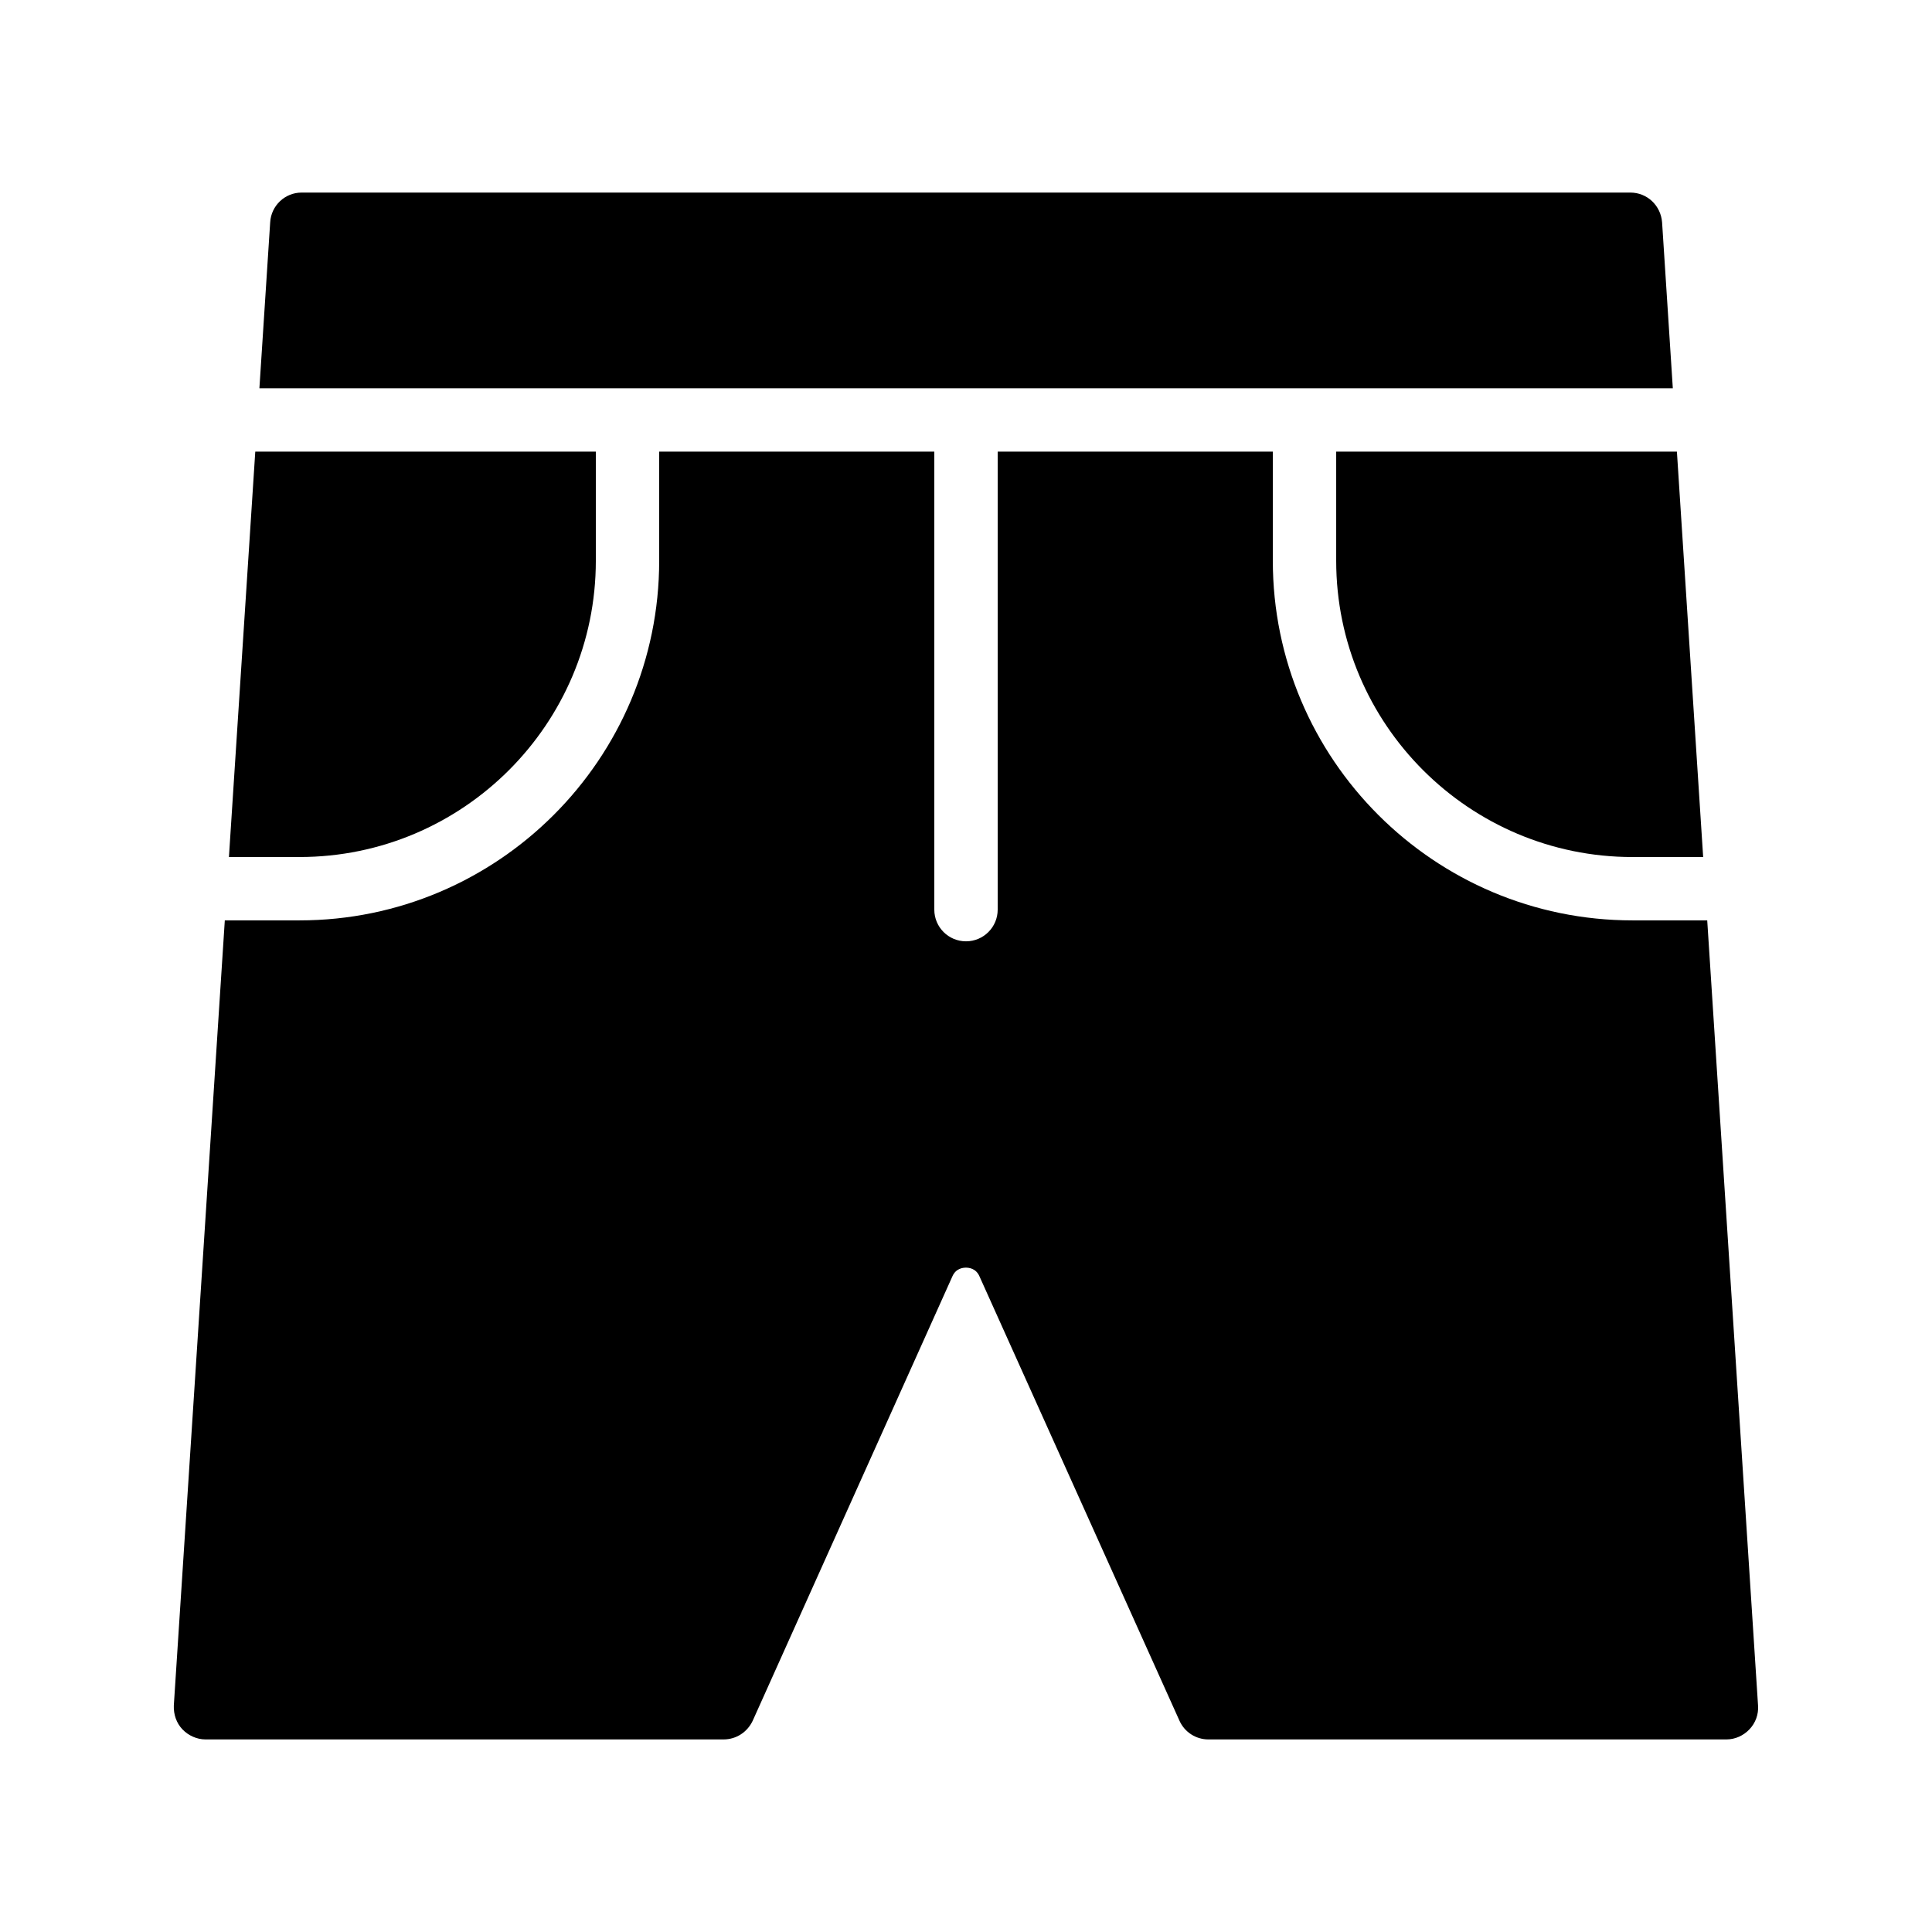
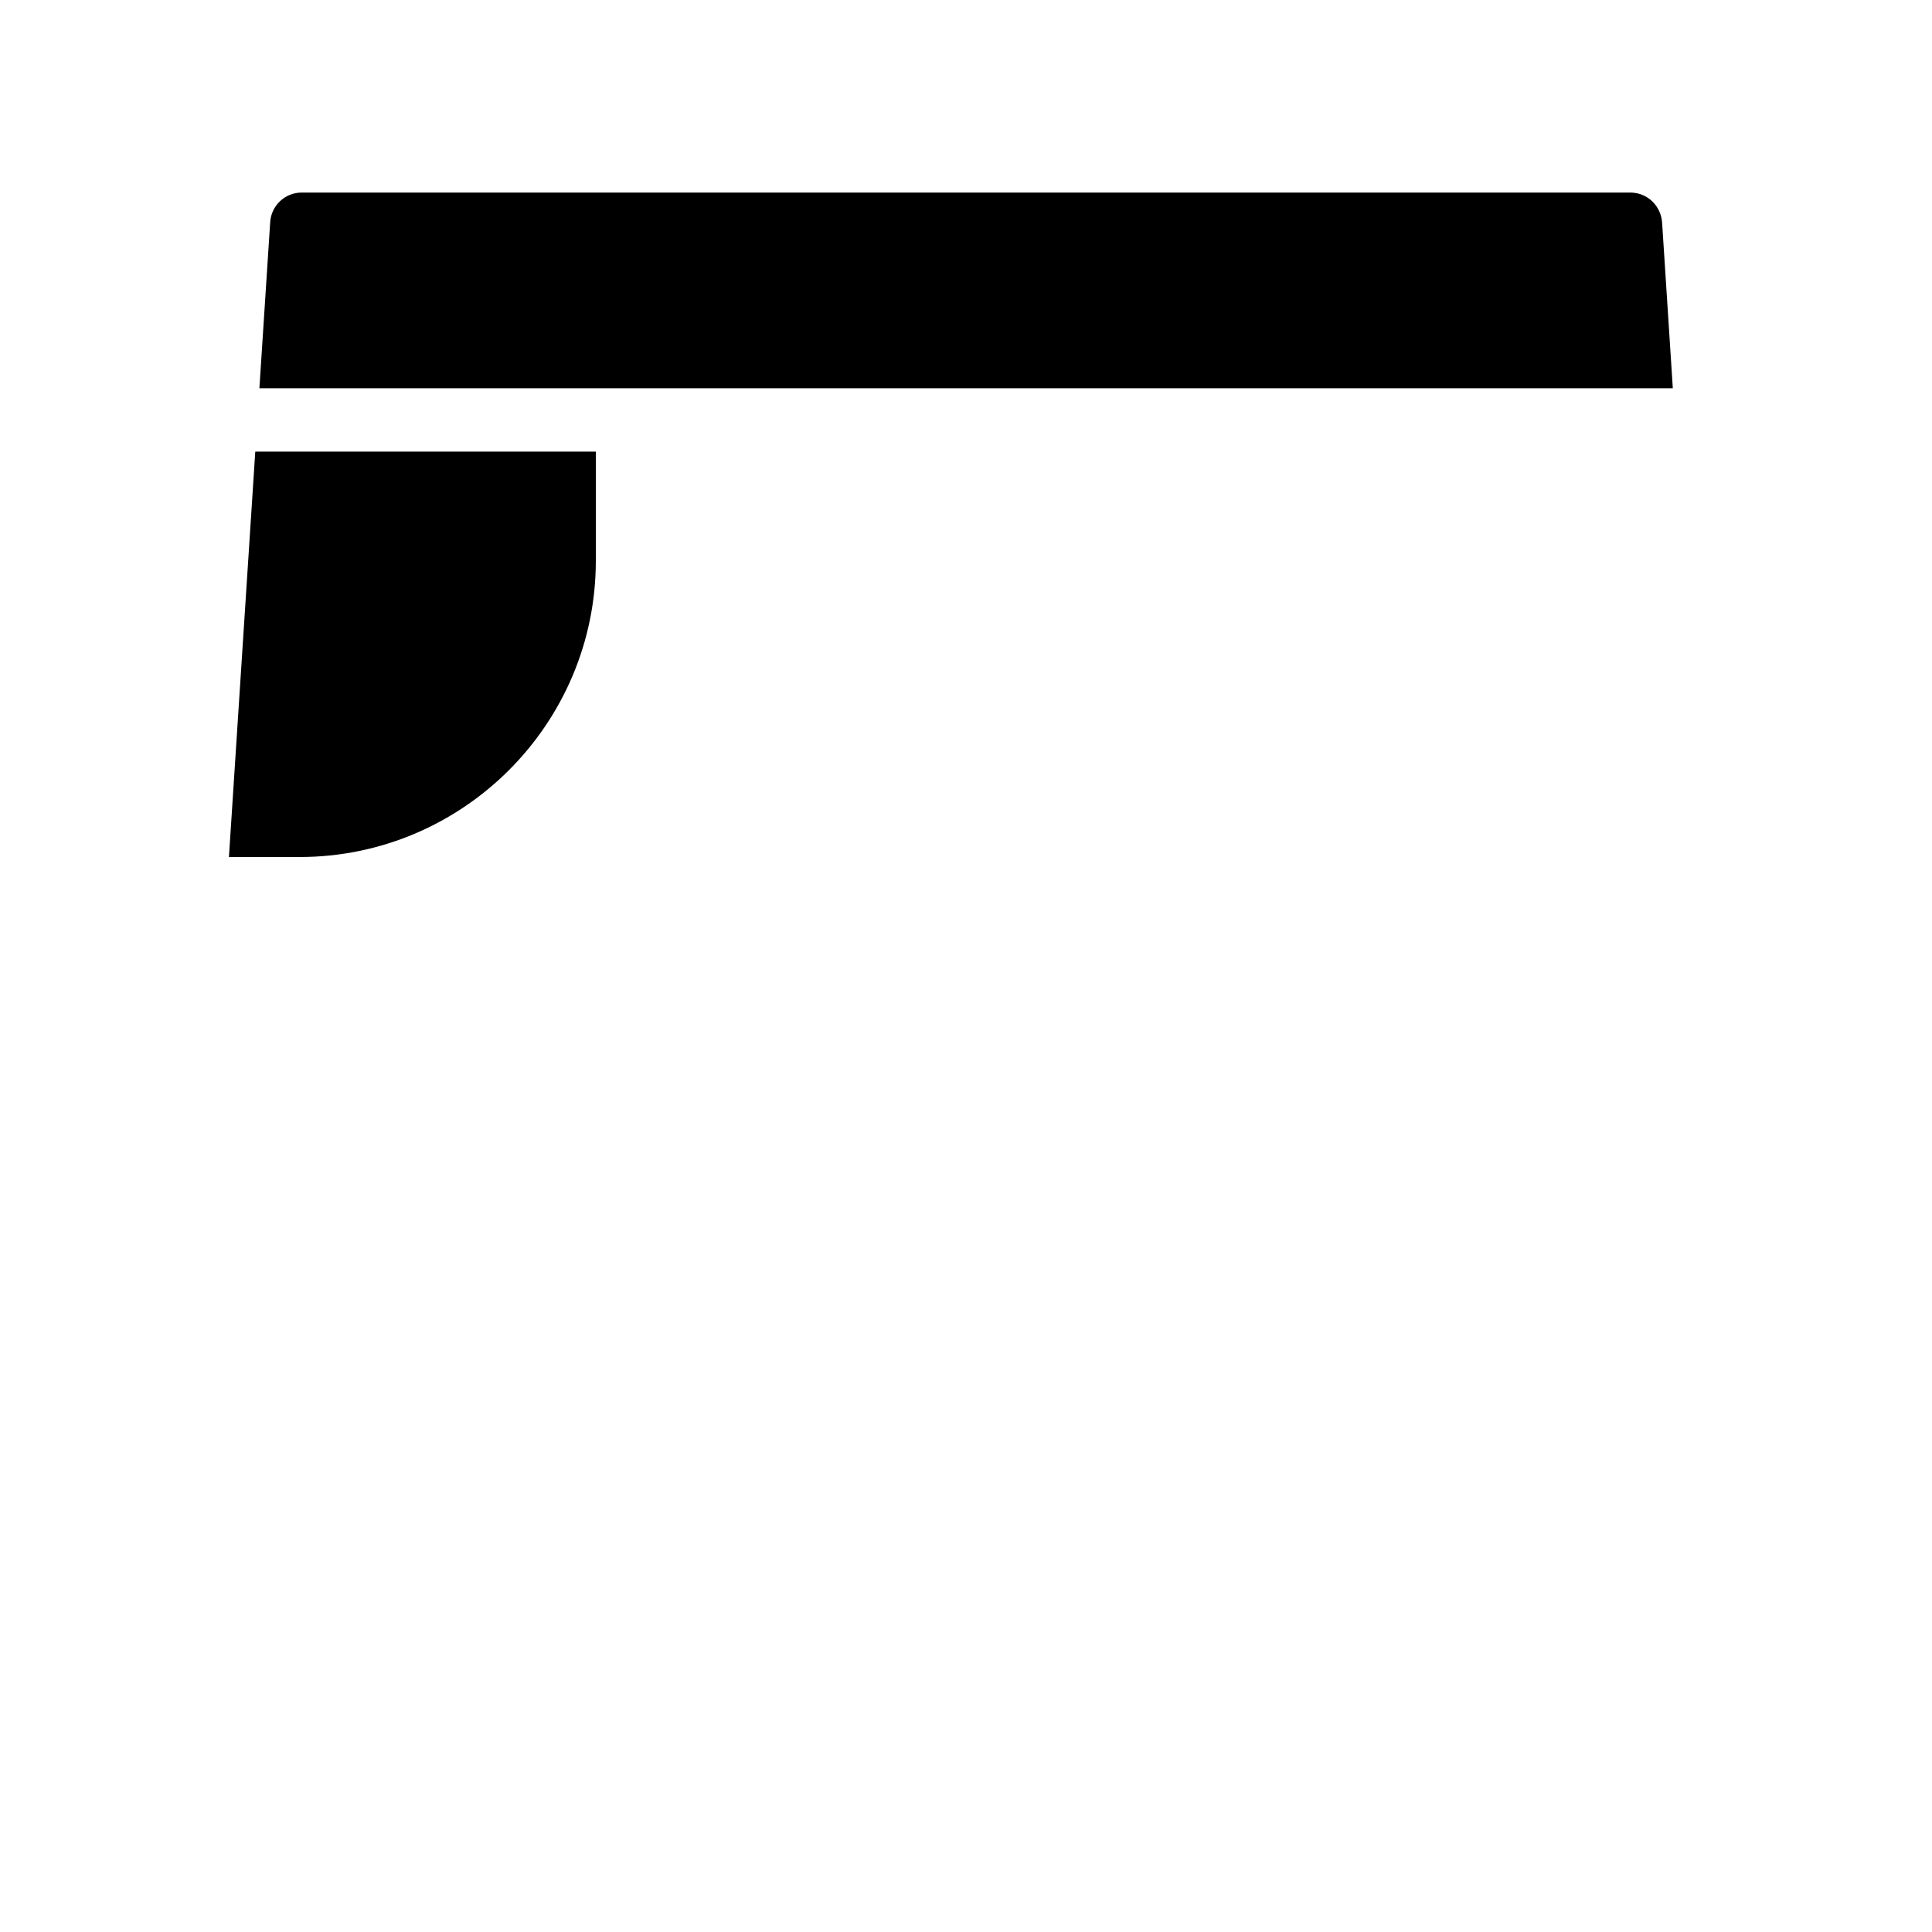
<svg xmlns="http://www.w3.org/2000/svg" fill="#000000" width="800px" height="800px" version="1.1" viewBox="144 144 512 512">
  <g>
    <path d="m584.47 202.93c-0.336-4.449-3.945-7.894-8.398-7.894h-352.16c-4.367 0-8.062 3.441-8.312 7.894l-2.856 43.965h374.57z" />
-     <path d="m576.62 371.12h18.734l-6.957-107.43h-90.293v28.922c0 43.293 35.223 78.512 78.516 78.512z" />
-     <path d="m576.62 387.91c-52.555 0-95.309-42.754-95.309-95.309v-28.922h-72.914v121.38c0 4.641-3.758 8.398-8.398 8.398-4.637 0-8.398-3.754-8.398-8.398v-121.38h-72.91v28.922c0 52.555-42.754 95.309-95.309 95.309h-19.805l-13.512 208.07c-0.086 2.352 0.672 4.617 2.266 6.297 1.594 1.68 3.863 2.688 6.129 2.688h137.29c3.359 0 6.297-1.93 7.727-4.953l52.898-117.72c0.922-2.184 2.856-2.352 3.609-2.352 0.758 0 2.688 0.168 3.609 2.352l52.984 117.72c1.344 3.023 4.367 4.953 7.641 4.953h137.29c2.352 0 4.535-1.008 6.129-2.688 1.594-1.68 2.434-3.945 2.266-6.297l-13.469-208.07z" />
    <path d="m301.9 292.61v-28.922h-90.25l-6.981 107.43h18.715c43.293 0 78.516-35.219 78.516-78.512z" />
  </g>
</svg>